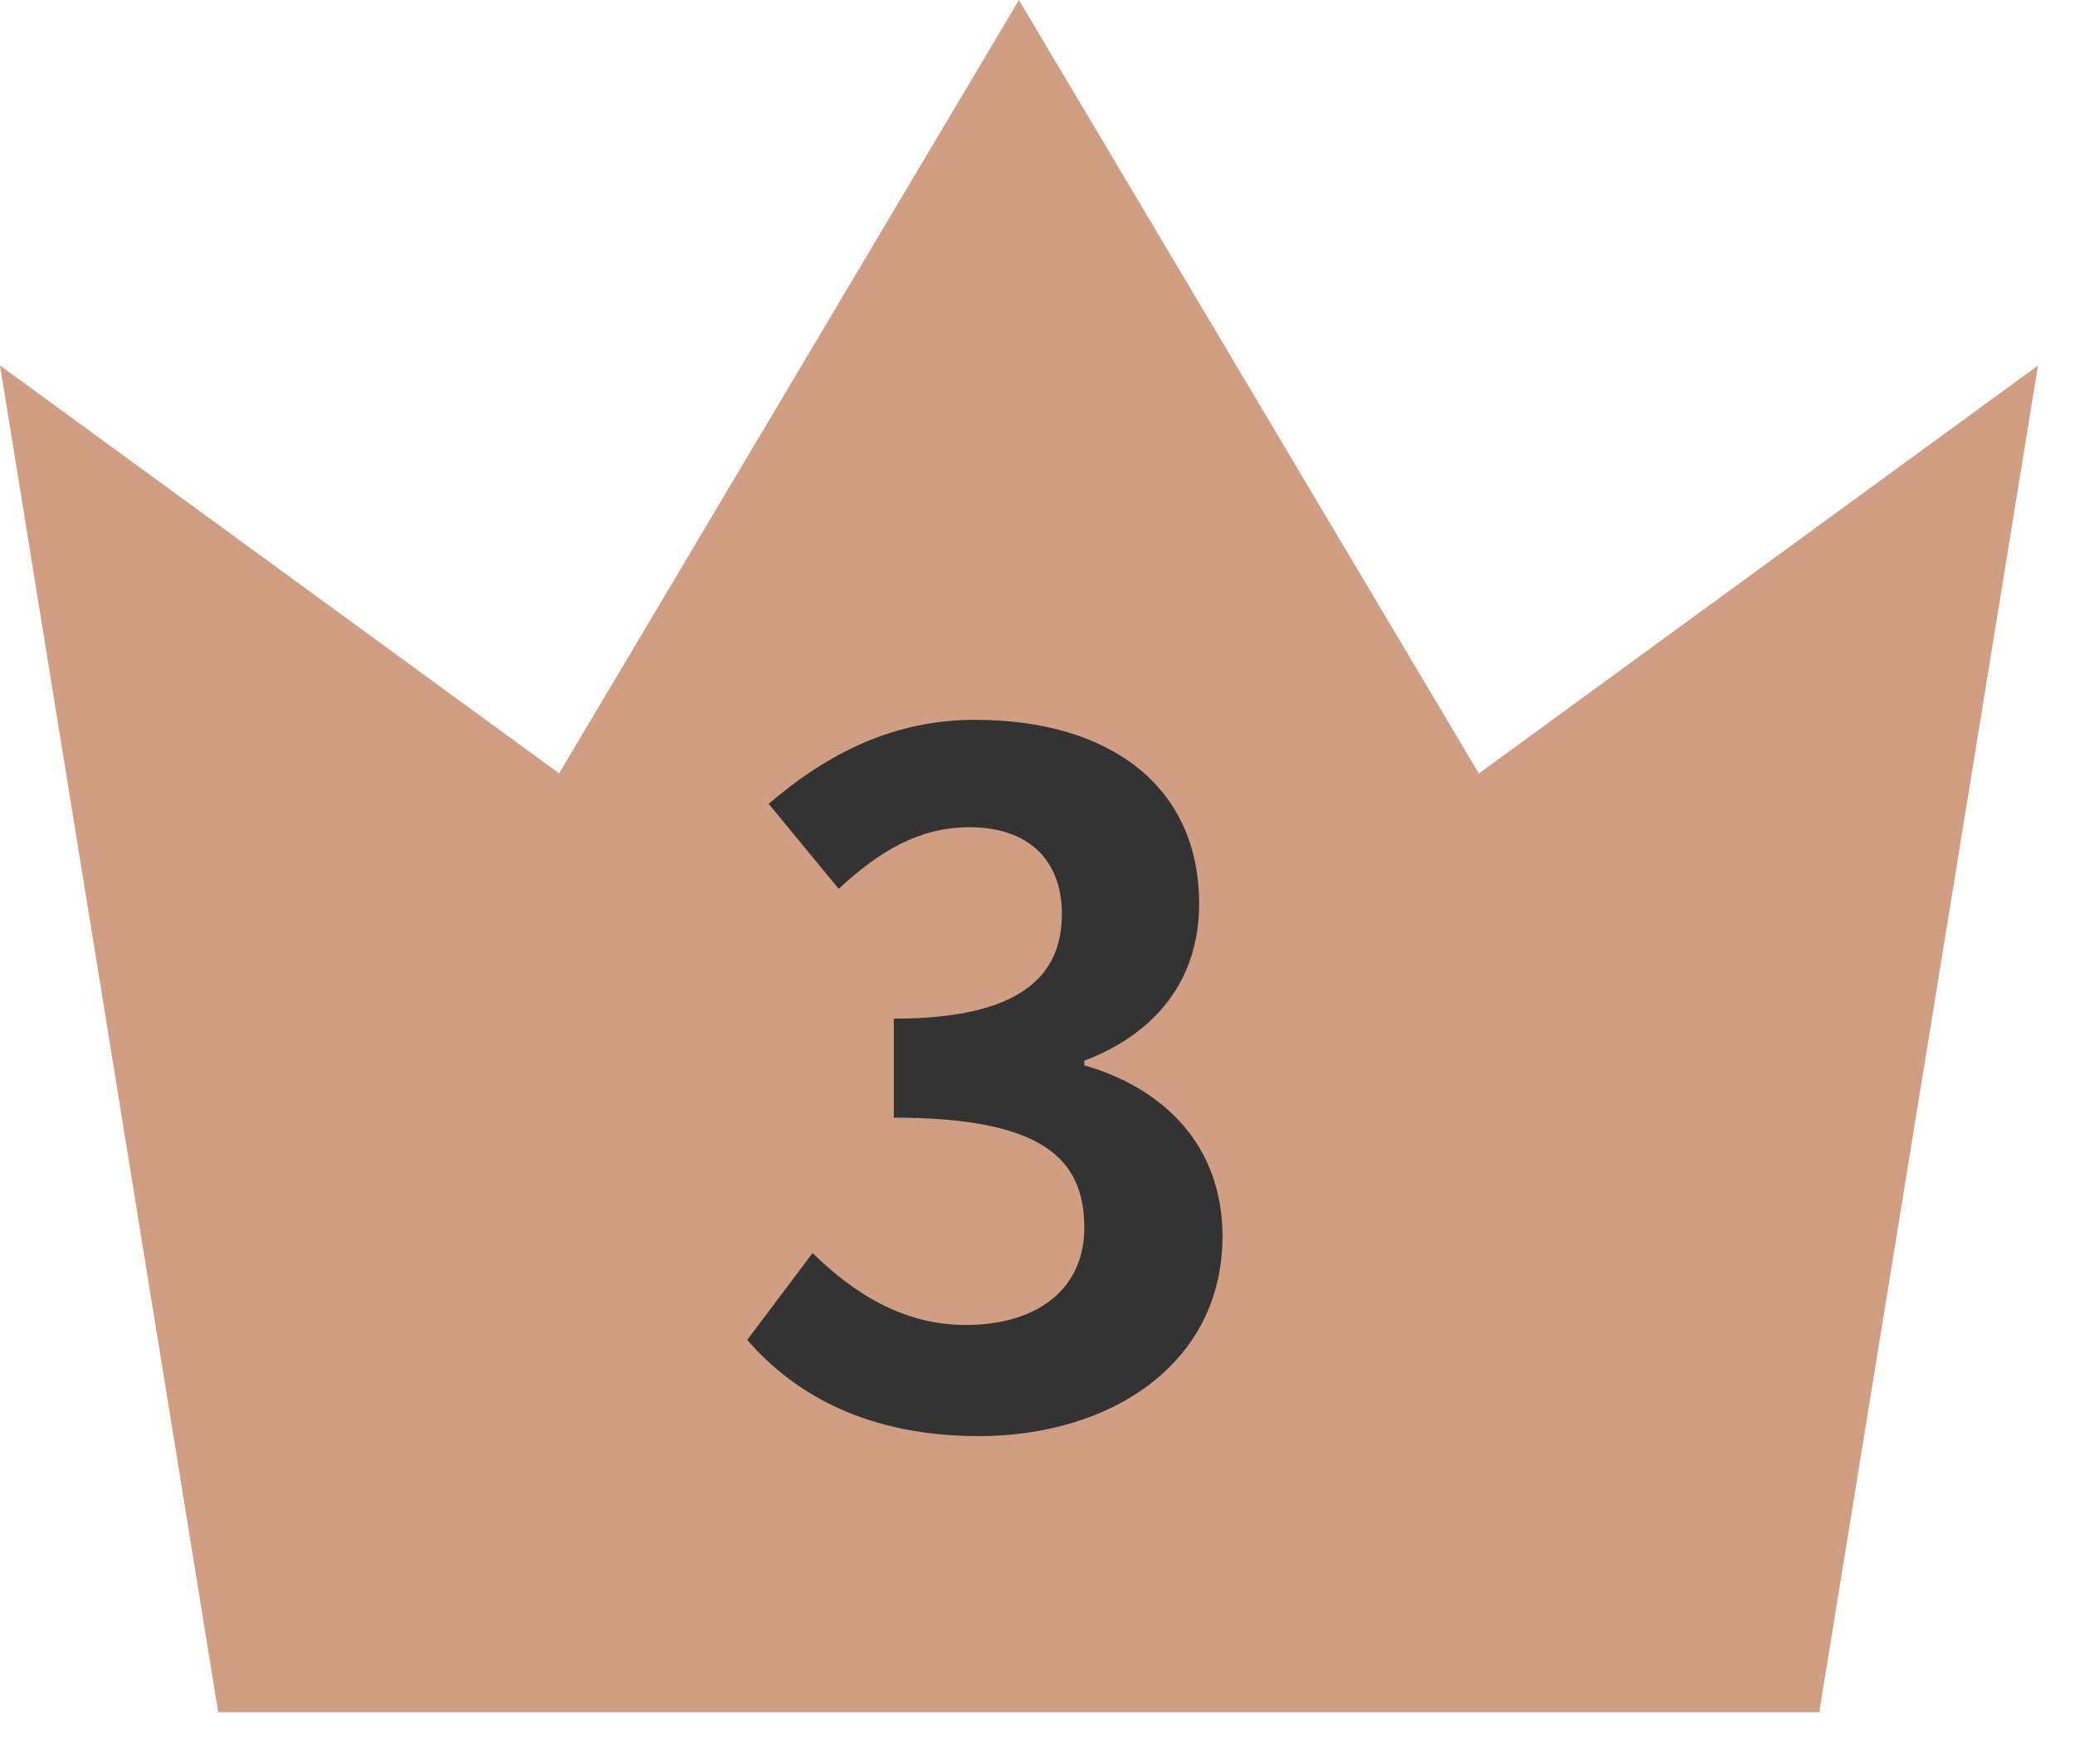
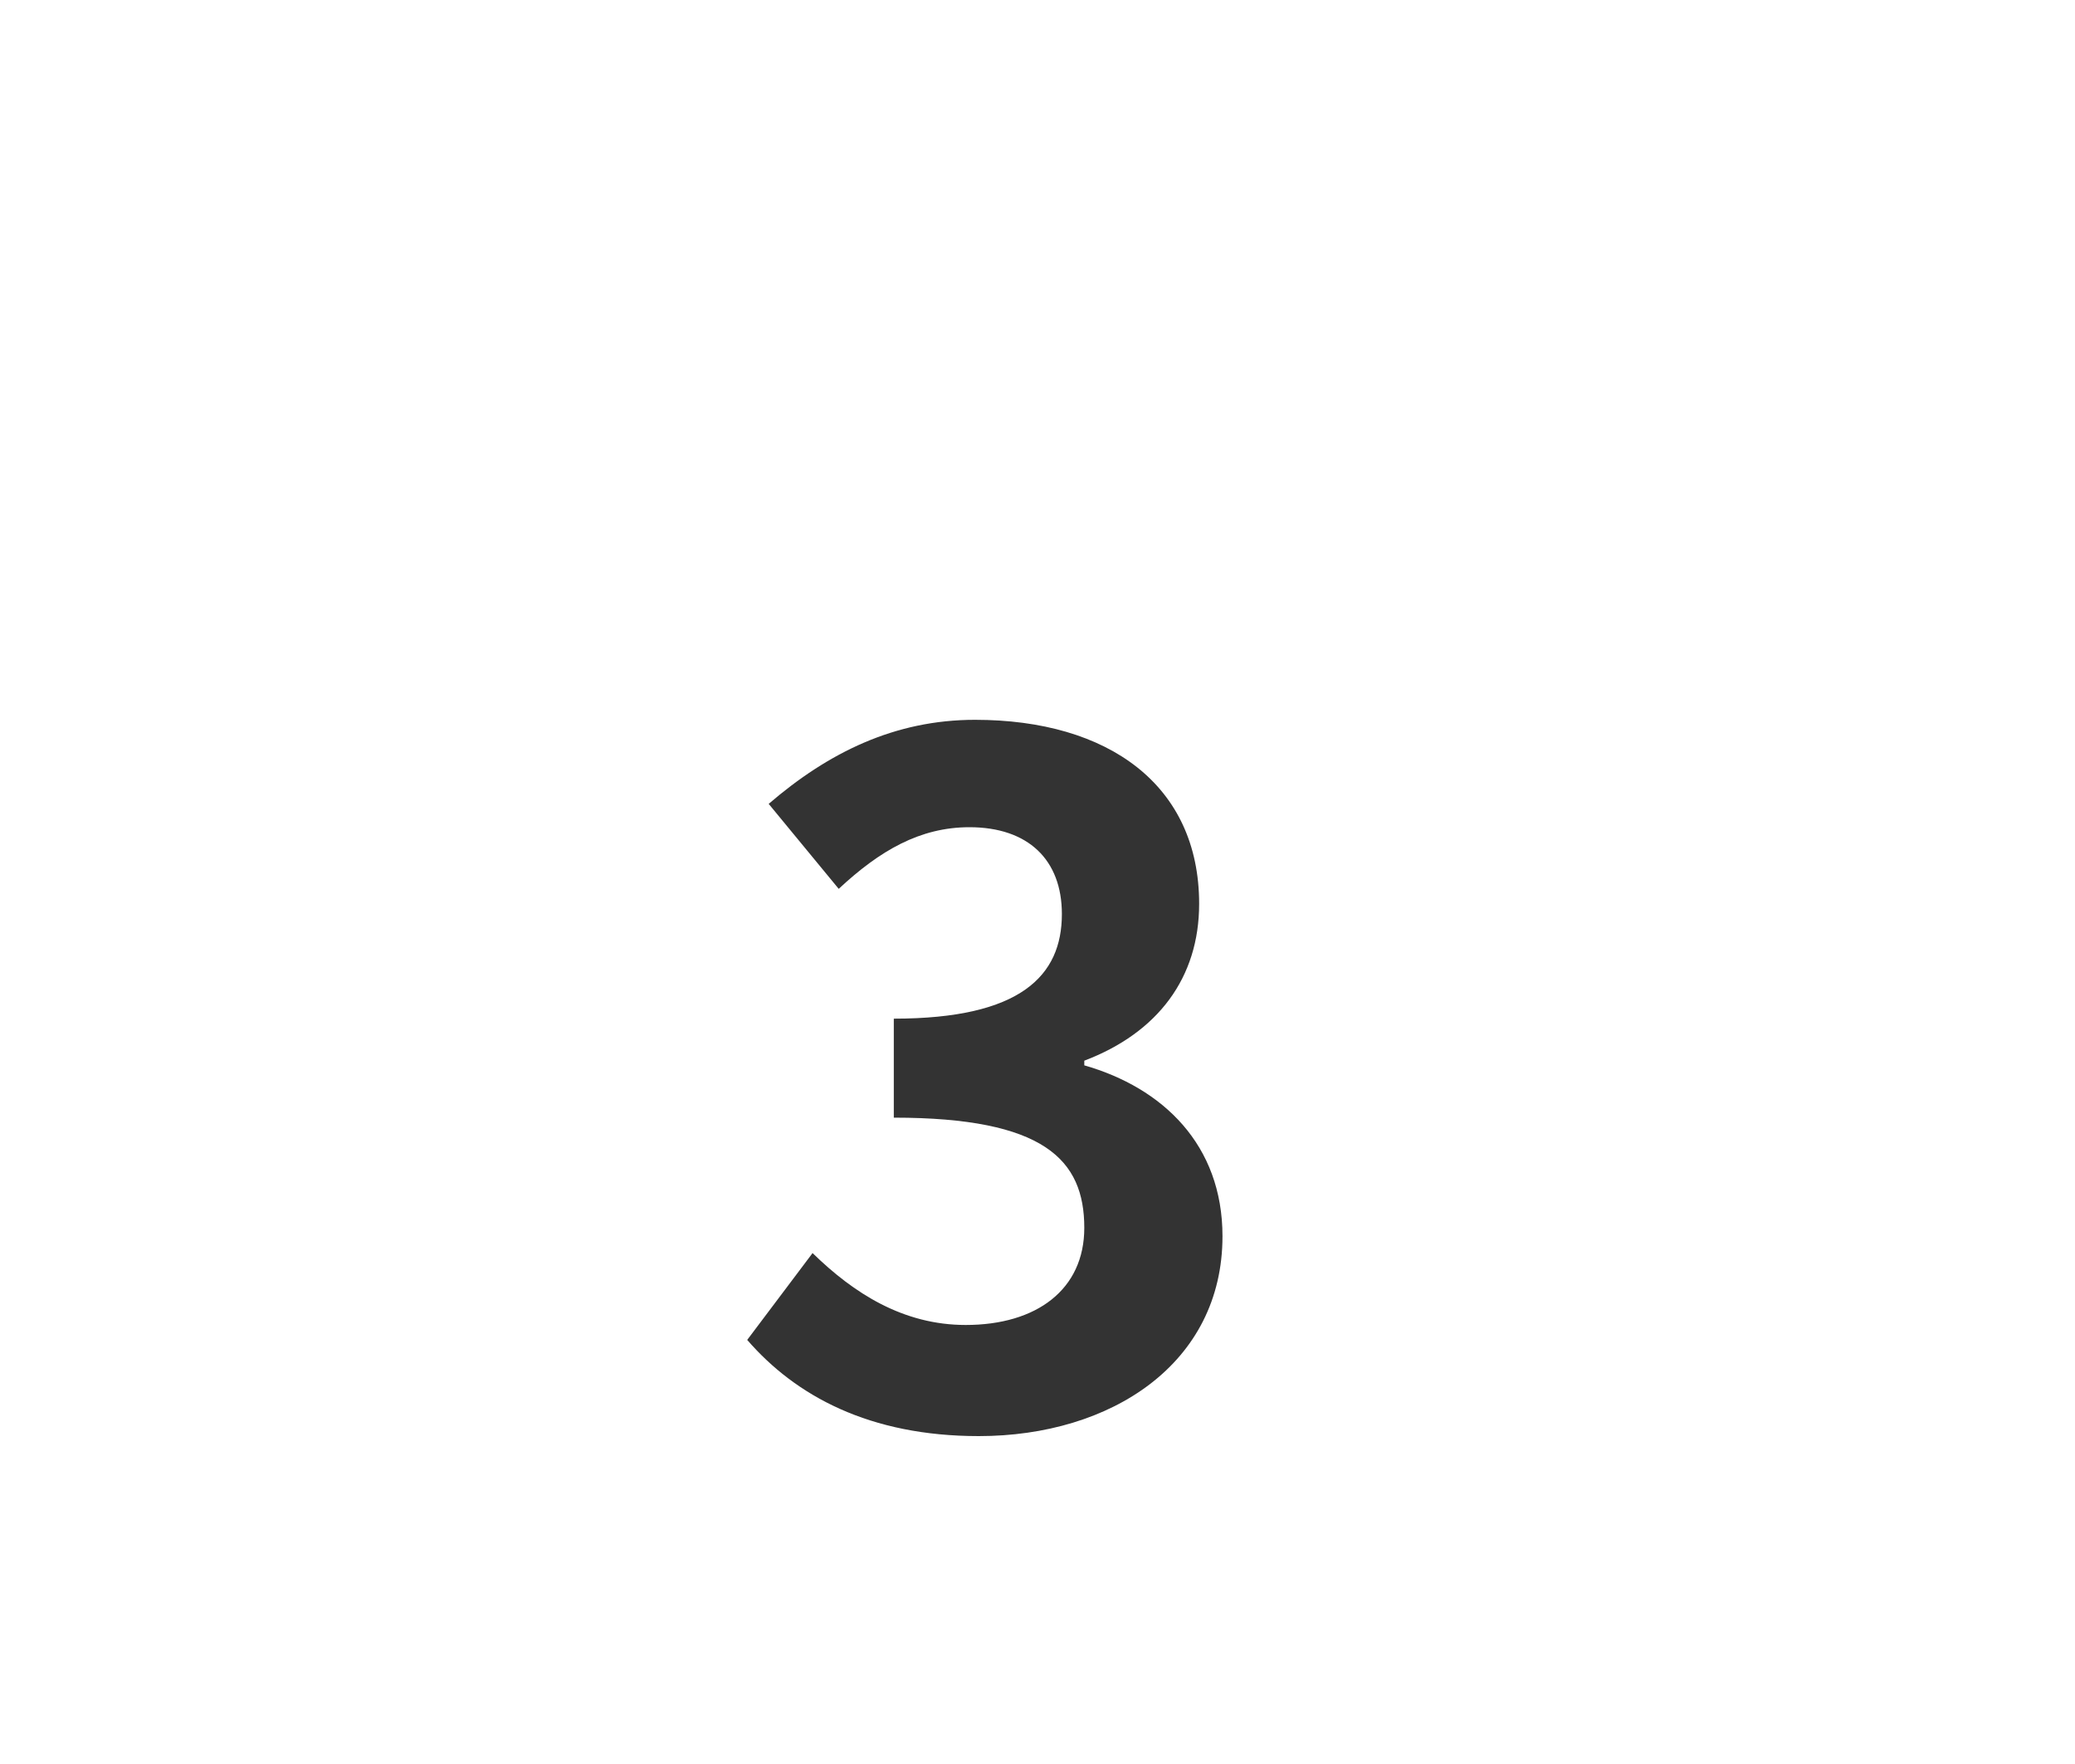
<svg xmlns="http://www.w3.org/2000/svg" width="20" height="17" viewBox="0 0 20 17" fill="none">
-   <path d="M9.821 0L5.389 7.453L0 3.522L2.103 16.5H17.535L19.643 3.523L14.254 7.454L9.821 0ZM2.103 14.398V16.5H17.54V14.398L2.103 14.398Z" fill="#D09F83" />
  <path d="M9.434 13.84C8.381 13.84 7.67 13.453 7.202 12.913L7.832 12.076C8.228 12.463 8.705 12.769 9.308 12.769C9.992 12.769 10.451 12.427 10.451 11.833C10.451 11.176 10.064 10.771 8.615 10.771V9.817C9.839 9.817 10.235 9.403 10.235 8.809C10.235 8.287 9.911 7.972 9.344 7.972C8.867 7.972 8.48 8.197 8.084 8.566L7.409 7.747C7.985 7.252 8.624 6.937 9.398 6.937C10.685 6.937 11.558 7.567 11.558 8.71C11.558 9.421 11.162 9.952 10.451 10.222V10.267C11.207 10.483 11.783 11.032 11.783 11.914C11.783 13.138 10.712 13.84 9.434 13.84Z" fill="#333333" />
</svg>